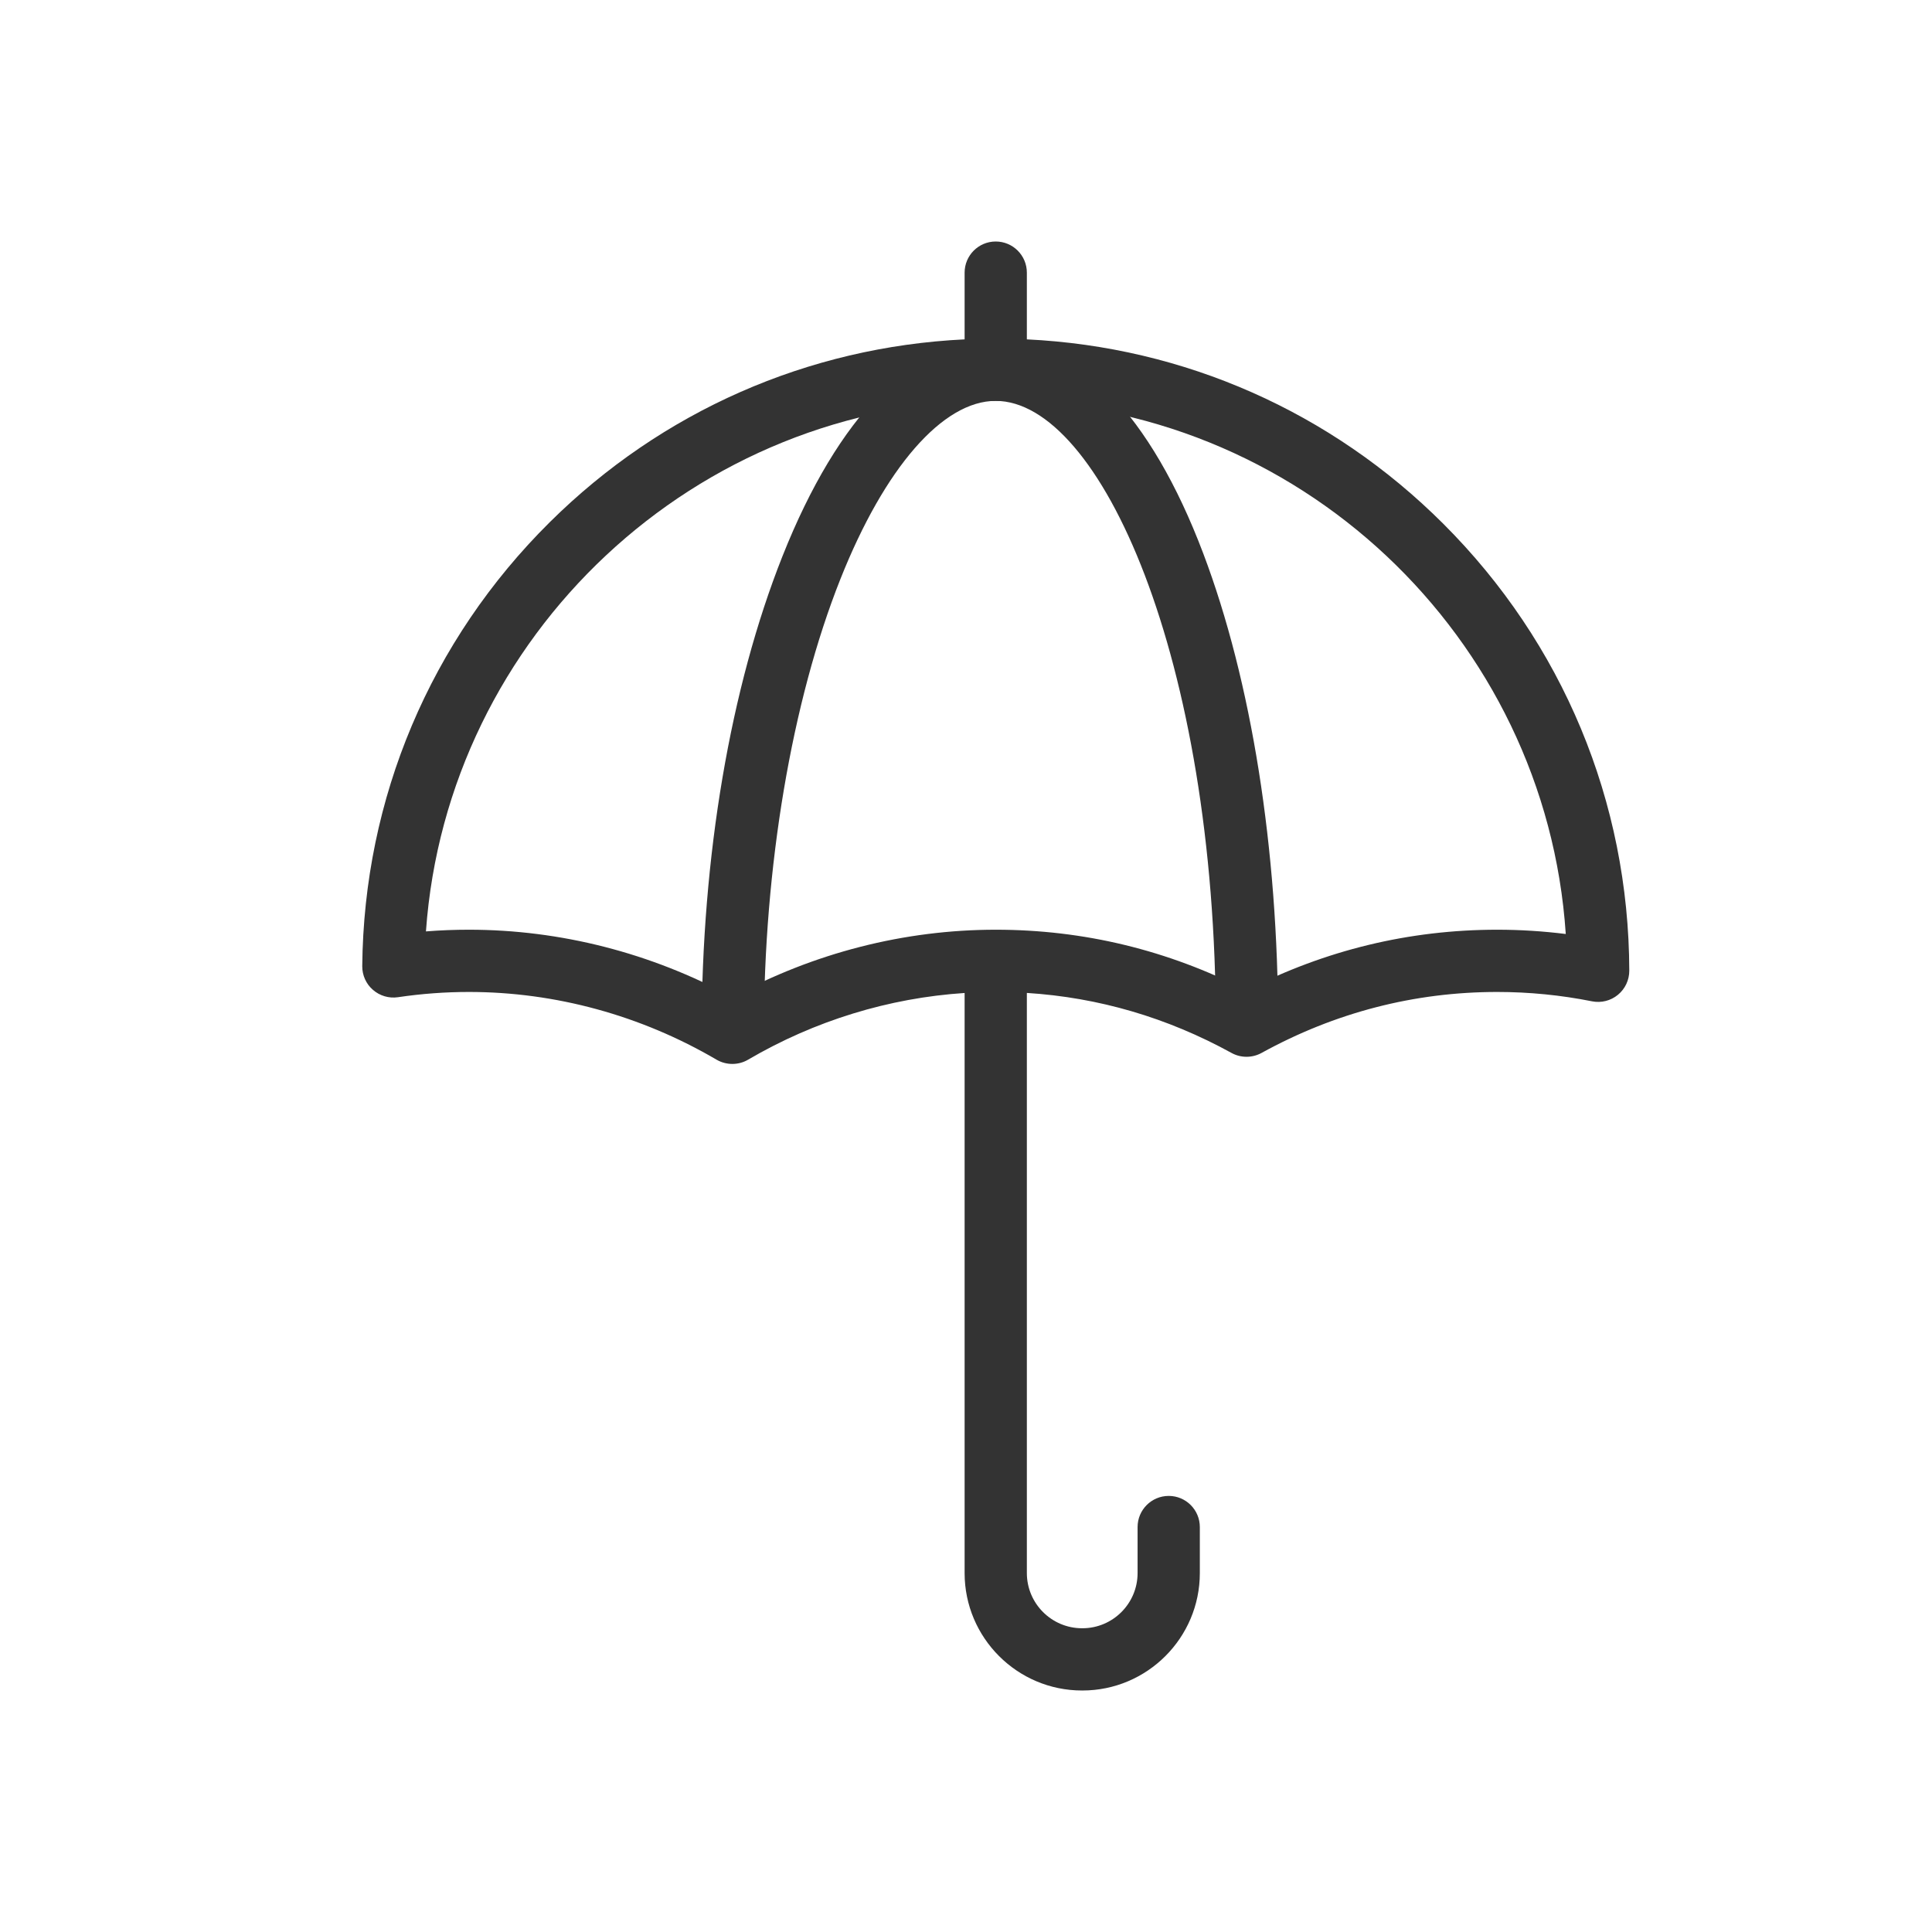
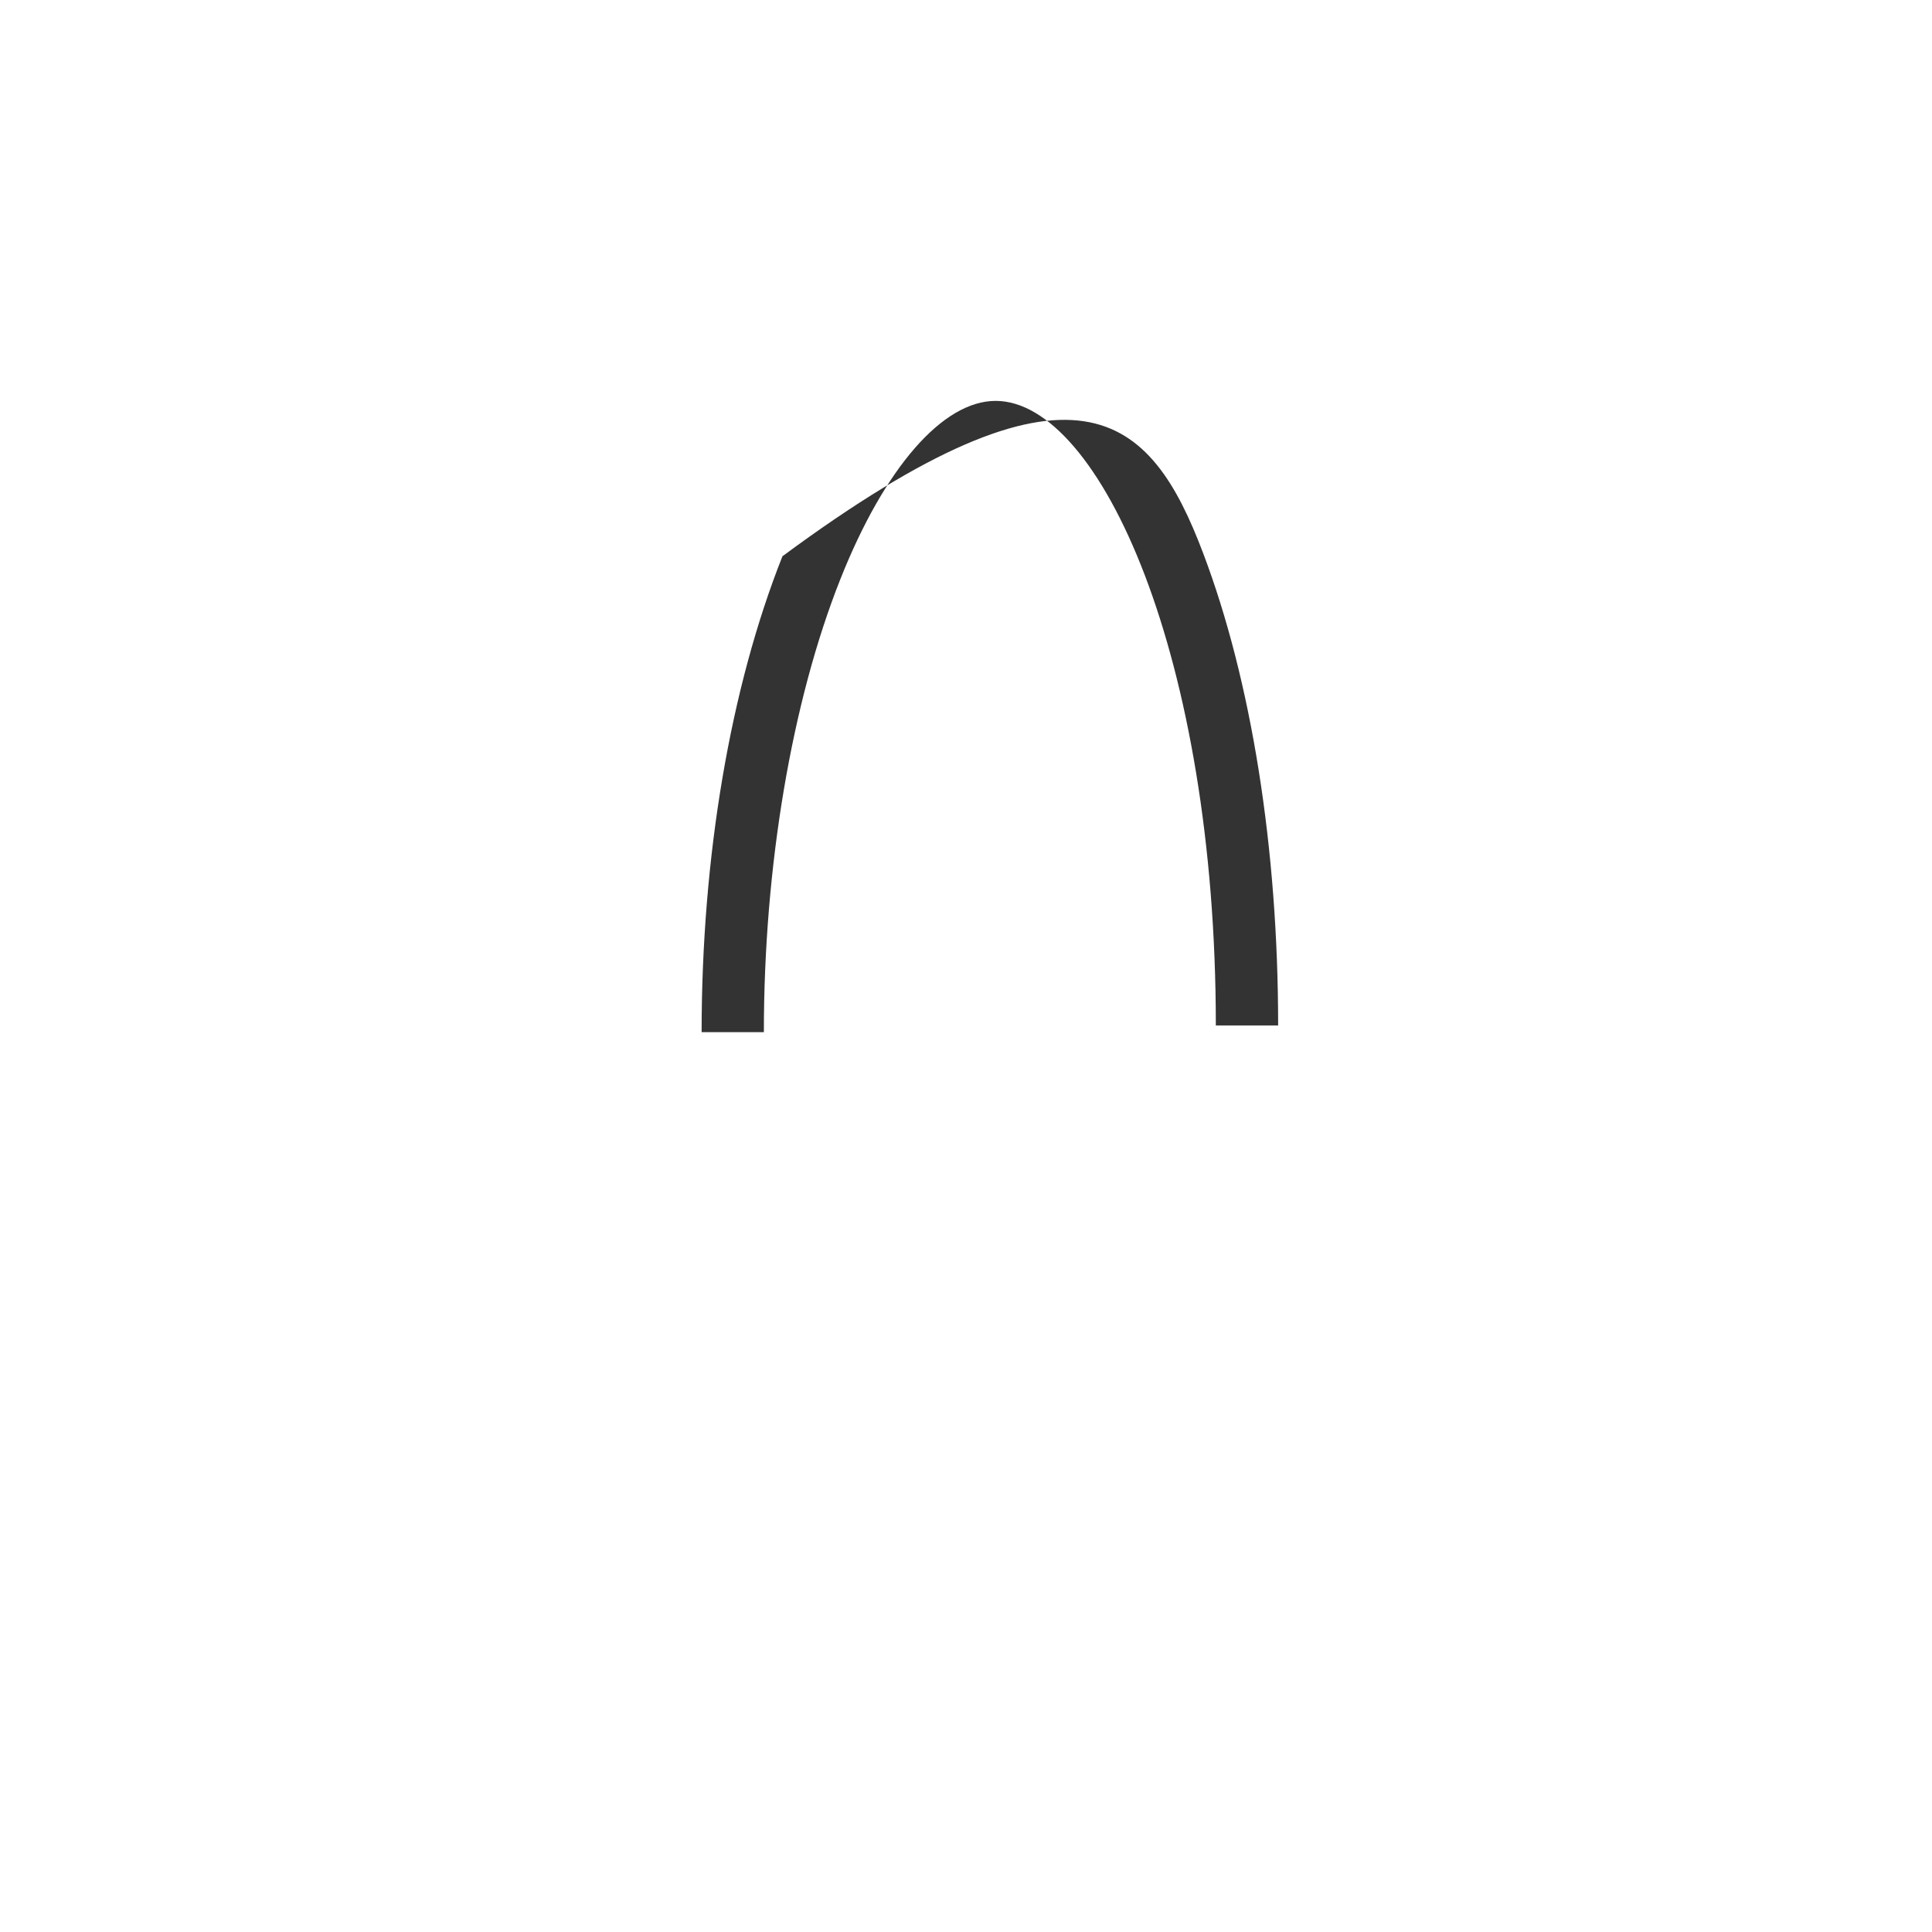
<svg xmlns="http://www.w3.org/2000/svg" width="32" height="32" viewBox="0 0 32 32" fill="none">
-   <path d="M12.652 17.096H11.621C11.621 14.187 12.097 11.387 12.96 9.213C13.883 6.888 15.137 5.608 16.491 5.608C17.84 5.608 19.061 6.871 19.929 9.165C20.729 11.278 21.17 14.056 21.17 16.985H20.138C20.138 10.888 18.216 6.64 16.491 6.64C15.615 6.64 14.653 7.744 13.919 9.593C13.114 11.62 12.652 14.355 12.652 17.096Z" fill="#333333" />
-   <path d="M23.904 8.674C22.046 6.819 19.613 5.746 17.008 5.621V4.516C17.008 4.231 16.777 4 16.492 4C16.208 4 15.977 4.231 15.977 4.516V5.621C13.384 5.746 10.961 6.81 9.106 8.649C7.129 10.609 6.026 13.22 6 16.002C5.999 16.153 6.063 16.297 6.177 16.395C6.29 16.494 6.442 16.539 6.591 16.517C6.981 16.459 7.377 16.43 7.767 16.43C9.198 16.43 10.617 16.818 11.869 17.552C11.95 17.599 12.04 17.622 12.13 17.622C12.22 17.622 12.31 17.599 12.39 17.552C13.492 16.906 14.723 16.529 15.977 16.447V26.055C15.977 27.127 16.849 28 17.922 28H17.928C19.001 28 19.873 27.127 19.873 26.055V25.293C19.873 25.008 19.642 24.777 19.358 24.777C19.073 24.777 18.842 25.008 18.842 25.293V26.055C18.842 26.559 18.432 26.969 17.928 26.969H17.922C17.418 26.969 17.008 26.559 17.008 26.055V16.446C18.195 16.521 19.333 16.854 20.398 17.44C20.552 17.525 20.74 17.525 20.895 17.44C22.112 16.77 23.426 16.43 24.799 16.43C25.325 16.43 25.854 16.482 26.369 16.585C26.521 16.615 26.678 16.576 26.798 16.477C26.917 16.379 26.986 16.233 26.986 16.078C26.979 13.28 25.885 10.651 23.904 8.674ZM24.799 15.399C23.343 15.399 21.947 15.737 20.646 16.404C19.345 15.737 17.949 15.399 16.493 15.399C14.977 15.399 13.475 15.784 12.13 16.515C10.784 15.784 9.283 15.399 7.767 15.399C7.531 15.399 7.293 15.408 7.055 15.427C7.403 10.53 11.52 6.64 16.492 6.64C21.493 6.64 25.607 10.548 25.934 15.47C25.557 15.423 25.178 15.399 24.799 15.399Z" fill="#333333" />
+   <path d="M12.652 17.096H11.621C11.621 14.187 12.097 11.387 12.96 9.213C17.84 5.608 19.061 6.871 19.929 9.165C20.729 11.278 21.17 14.056 21.17 16.985H20.138C20.138 10.888 18.216 6.64 16.491 6.64C15.615 6.64 14.653 7.744 13.919 9.593C13.114 11.62 12.652 14.355 12.652 17.096Z" fill="#333333" />
</svg>